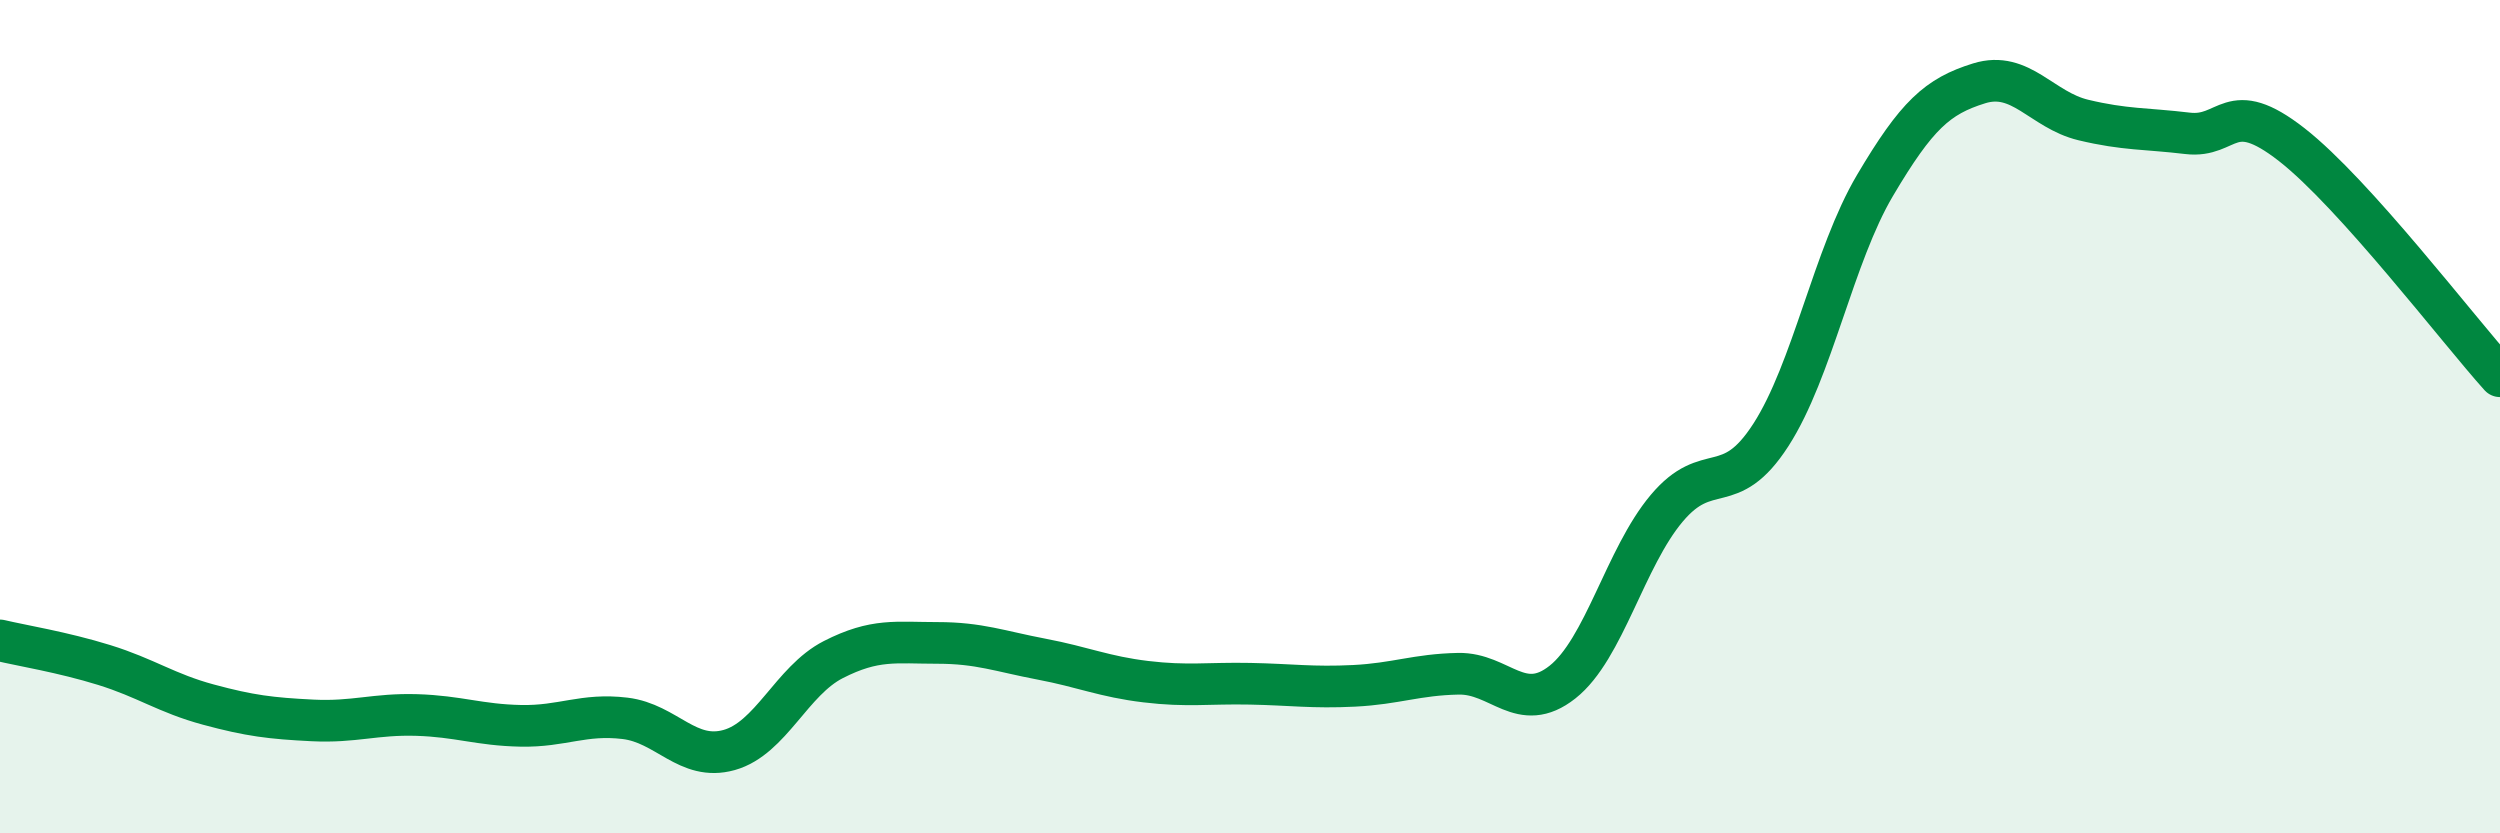
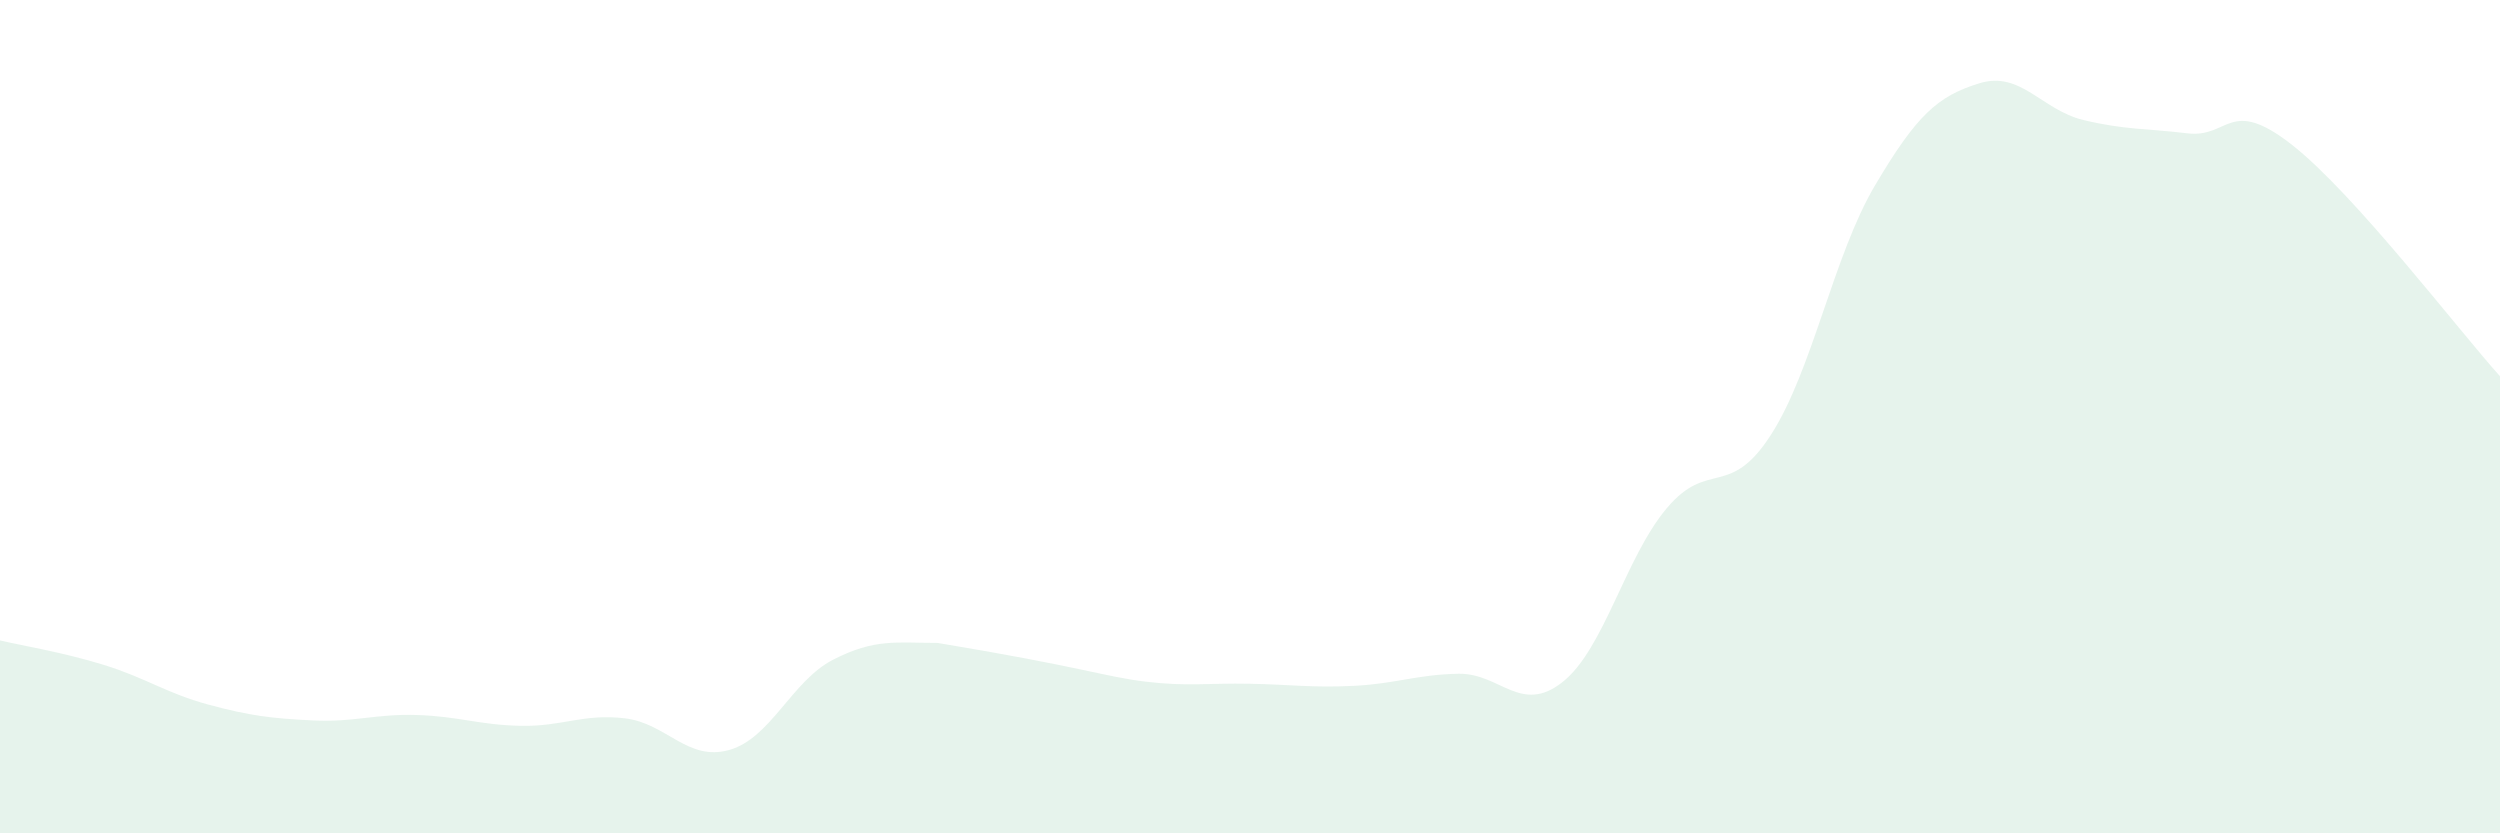
<svg xmlns="http://www.w3.org/2000/svg" width="60" height="20" viewBox="0 0 60 20">
-   <path d="M 0,15.37 C 0.5,15.49 1.5,15.65 2.5,15.96 C 3.5,16.27 4,16.64 5,16.91 C 6,17.18 6.5,17.24 7.5,17.29 C 8.5,17.34 9,17.13 10,17.16 C 11,17.19 11.5,17.4 12.5,17.42 C 13.5,17.44 14,17.12 15,17.24 C 16,17.36 16.5,18.28 17.5,18 C 18.5,17.72 19,16.34 20,15.83 C 21,15.32 21.5,15.43 22.5,15.43 C 23.5,15.43 24,15.63 25,15.82 C 26,16.01 26.5,16.24 27.5,16.36 C 28.5,16.48 29,16.39 30,16.41 C 31,16.43 31.5,16.51 32.5,16.46 C 33.5,16.41 34,16.19 35,16.17 C 36,16.15 36.5,17.16 37.5,16.37 C 38.5,15.58 39,13.39 40,12.2 C 41,11.01 41.5,11.99 42.5,10.44 C 43.5,8.89 44,6.14 45,4.45 C 46,2.76 46.5,2.31 47.5,2 C 48.5,1.69 49,2.64 50,2.88 C 51,3.12 51.5,3.08 52.5,3.2 C 53.5,3.32 53.5,2.3 55,3.47 C 56.5,4.64 59,7.92 60,9.03L60 20L0 20Z" fill="#008740" opacity="0.1" stroke-linecap="round" stroke-linejoin="round" />
-   <path d="M 0,15.37 C 0.5,15.49 1.5,15.65 2.5,15.96 C 3.5,16.27 4,16.64 5,16.91 C 6,17.18 6.5,17.24 7.5,17.29 C 8.5,17.34 9,17.13 10,17.16 C 11,17.19 11.5,17.4 12.5,17.42 C 13.5,17.44 14,17.12 15,17.24 C 16,17.36 16.5,18.28 17.5,18 C 18.5,17.72 19,16.34 20,15.83 C 21,15.32 21.5,15.43 22.5,15.43 C 23.5,15.43 24,15.63 25,15.82 C 26,16.01 26.5,16.24 27.5,16.36 C 28.5,16.48 29,16.39 30,16.41 C 31,16.43 31.5,16.51 32.5,16.46 C 33.5,16.41 34,16.19 35,16.17 C 36,16.15 36.5,17.16 37.5,16.37 C 38.5,15.58 39,13.39 40,12.2 C 41,11.01 41.5,11.99 42.5,10.44 C 43.5,8.89 44,6.14 45,4.45 C 46,2.76 46.5,2.31 47.5,2 C 48.5,1.69 49,2.64 50,2.88 C 51,3.12 51.5,3.08 52.5,3.2 C 53.5,3.32 53.5,2.3 55,3.47 C 56.5,4.64 59,7.92 60,9.03" stroke="#008740" stroke-width="1" fill="none" stroke-linecap="round" stroke-linejoin="round" />
+   <path d="M 0,15.37 C 0.5,15.49 1.5,15.65 2.5,15.96 C 3.5,16.27 4,16.64 5,16.91 C 6,17.18 6.5,17.24 7.5,17.29 C 8.5,17.34 9,17.13 10,17.16 C 11,17.19 11.5,17.4 12.5,17.42 C 13.5,17.44 14,17.12 15,17.24 C 16,17.36 16.5,18.28 17.5,18 C 18.5,17.72 19,16.34 20,15.83 C 21,15.32 21.5,15.43 22.5,15.43 C 26,16.01 26.5,16.24 27.5,16.36 C 28.5,16.48 29,16.39 30,16.41 C 31,16.43 31.5,16.51 32.5,16.46 C 33.5,16.41 34,16.19 35,16.17 C 36,16.15 36.5,17.16 37.5,16.37 C 38.5,15.58 39,13.39 40,12.2 C 41,11.01 41.5,11.99 42.5,10.44 C 43.5,8.89 44,6.14 45,4.45 C 46,2.76 46.5,2.31 47.5,2 C 48.5,1.69 49,2.64 50,2.88 C 51,3.12 51.5,3.08 52.5,3.2 C 53.5,3.32 53.5,2.3 55,3.47 C 56.5,4.64 59,7.92 60,9.03L60 20L0 20Z" fill="#008740" opacity="0.1" stroke-linecap="round" stroke-linejoin="round" />
</svg>